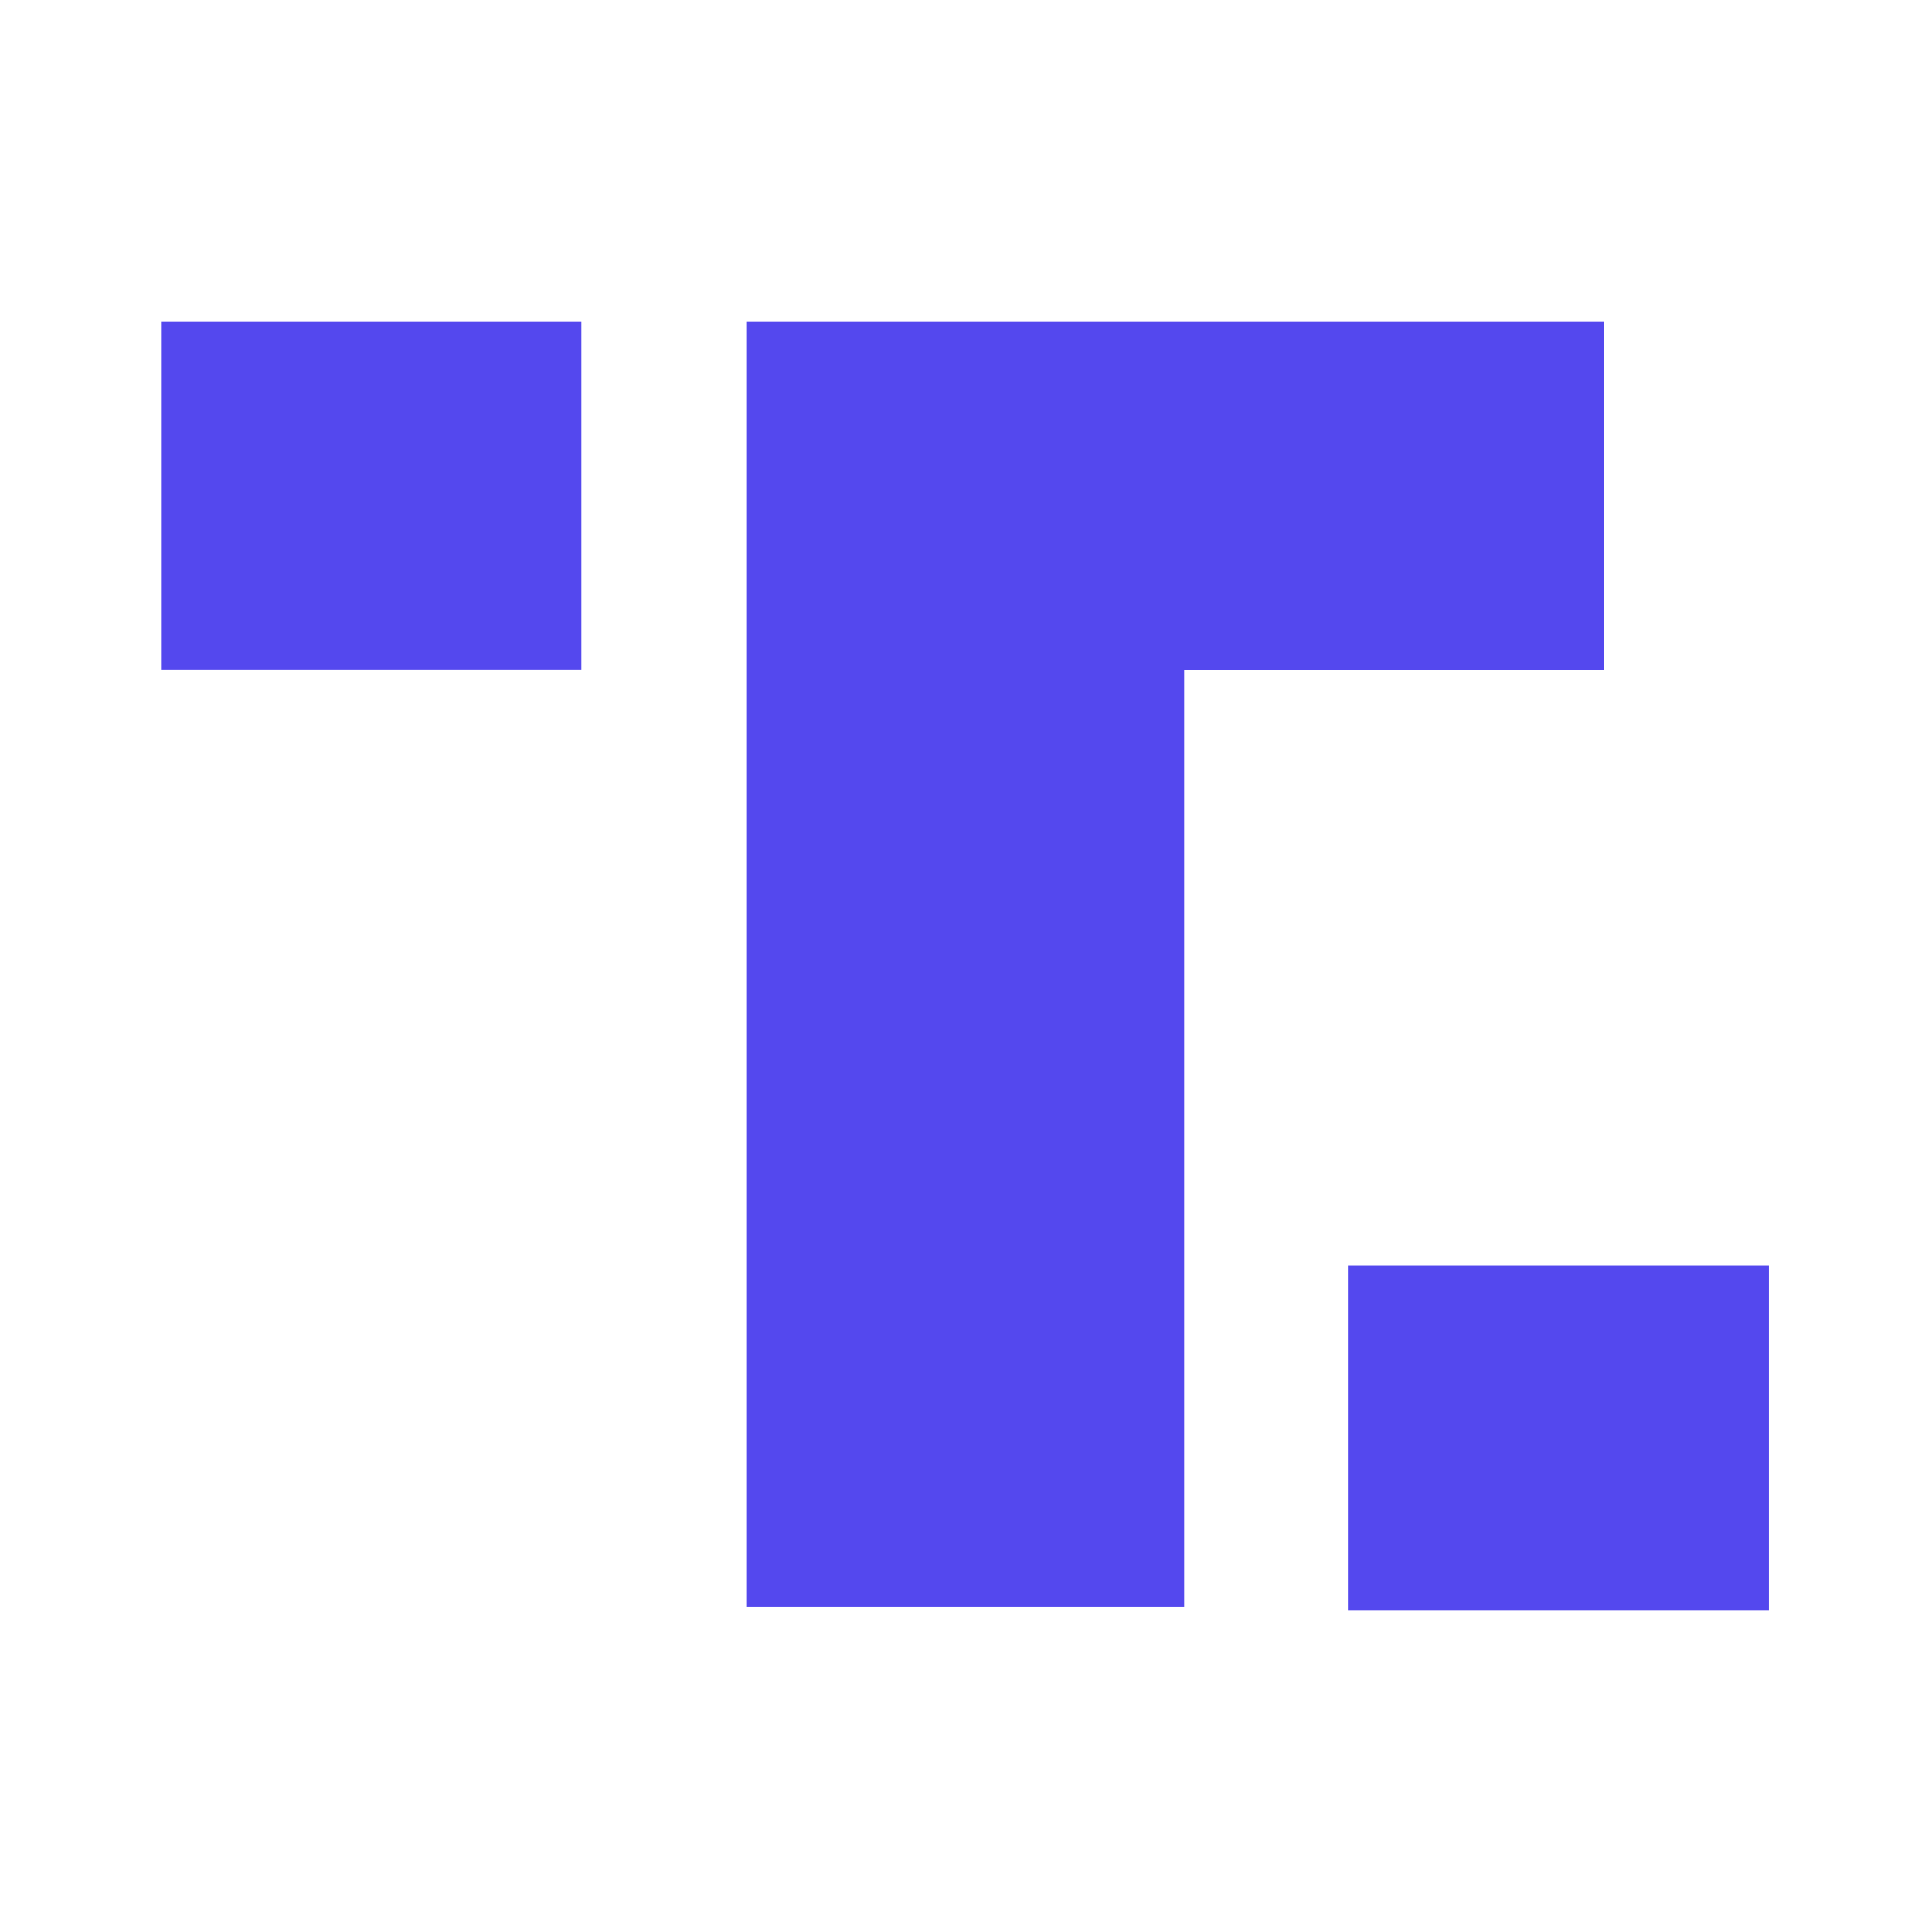
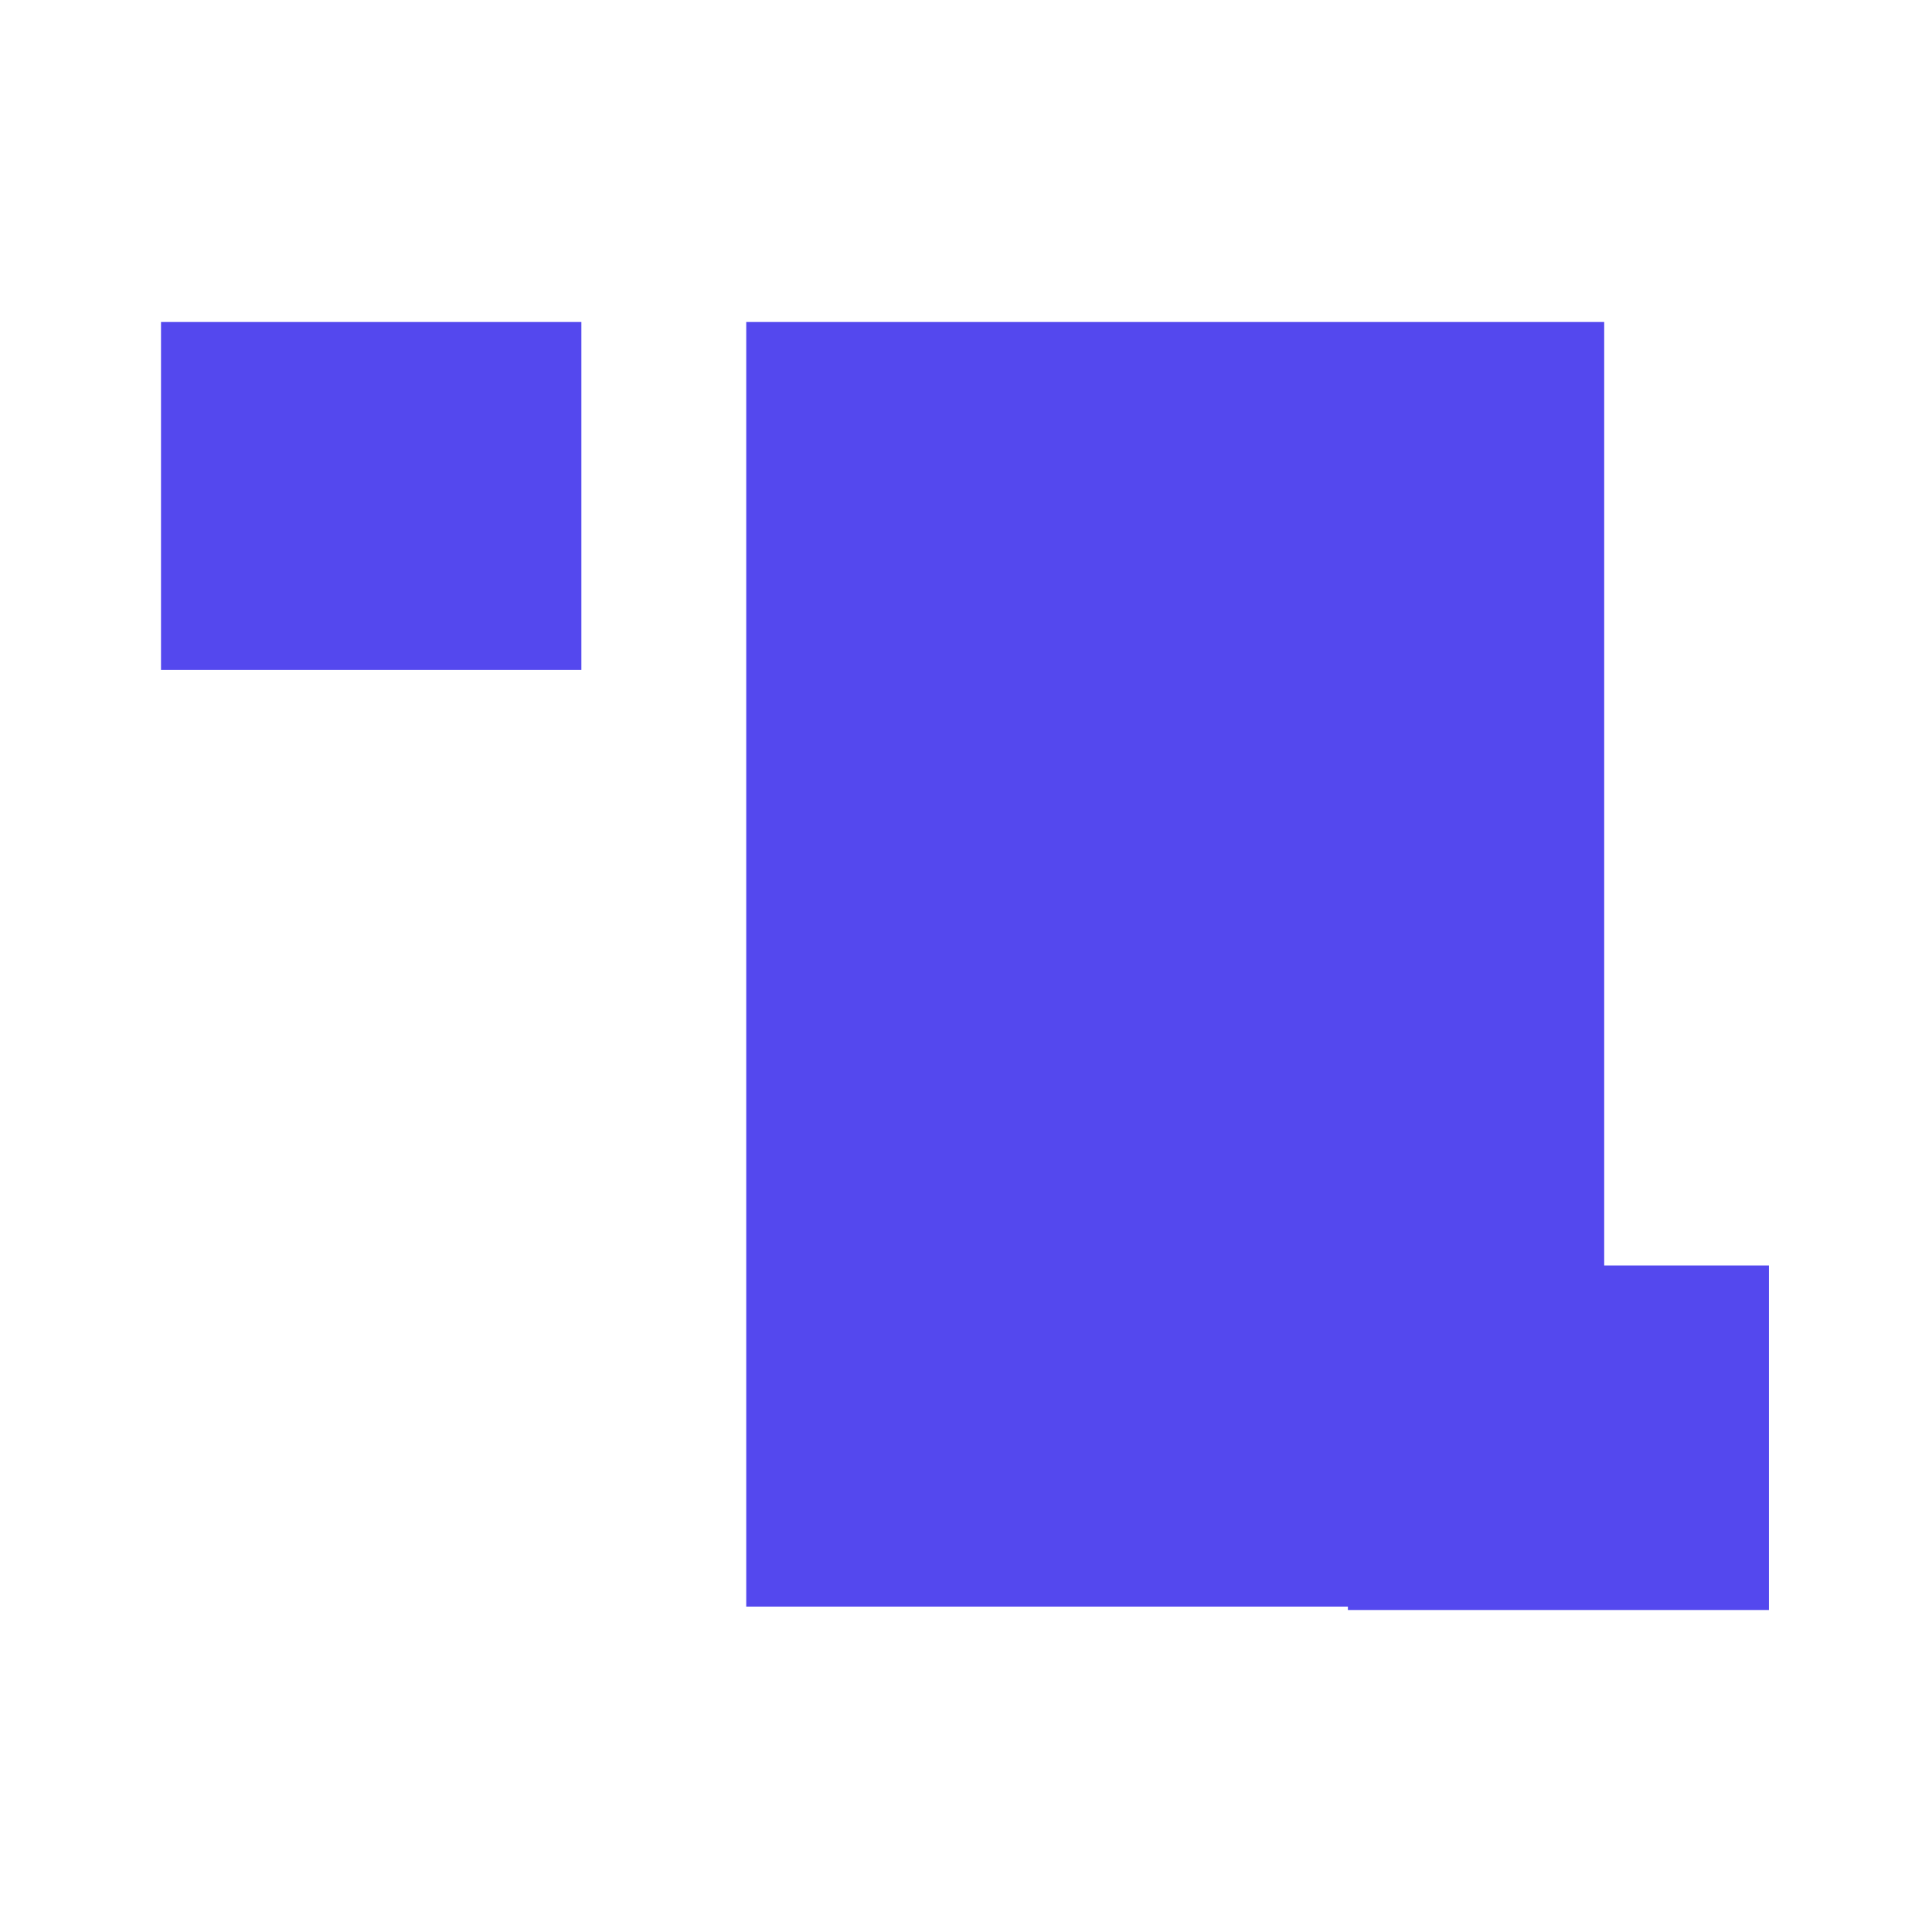
<svg xmlns="http://www.w3.org/2000/svg" viewBox="0 0 24 24" fill="none">
-   <path d="M21.974 15.72h-5.23V20h5.23v-4.28zm-2.046-7.397V4H9.27v15.958h5.44V8.323h5.218zM2 4h5.222v4.322H2V4z" fill="#5448EE" />
+   <path d="M21.974 15.72h-5.23V20h5.23v-4.28zm-2.046-7.397V4H9.27v15.958h5.44h5.218zM2 4h5.222v4.322H2V4z" fill="#5448EE" />
</svg>